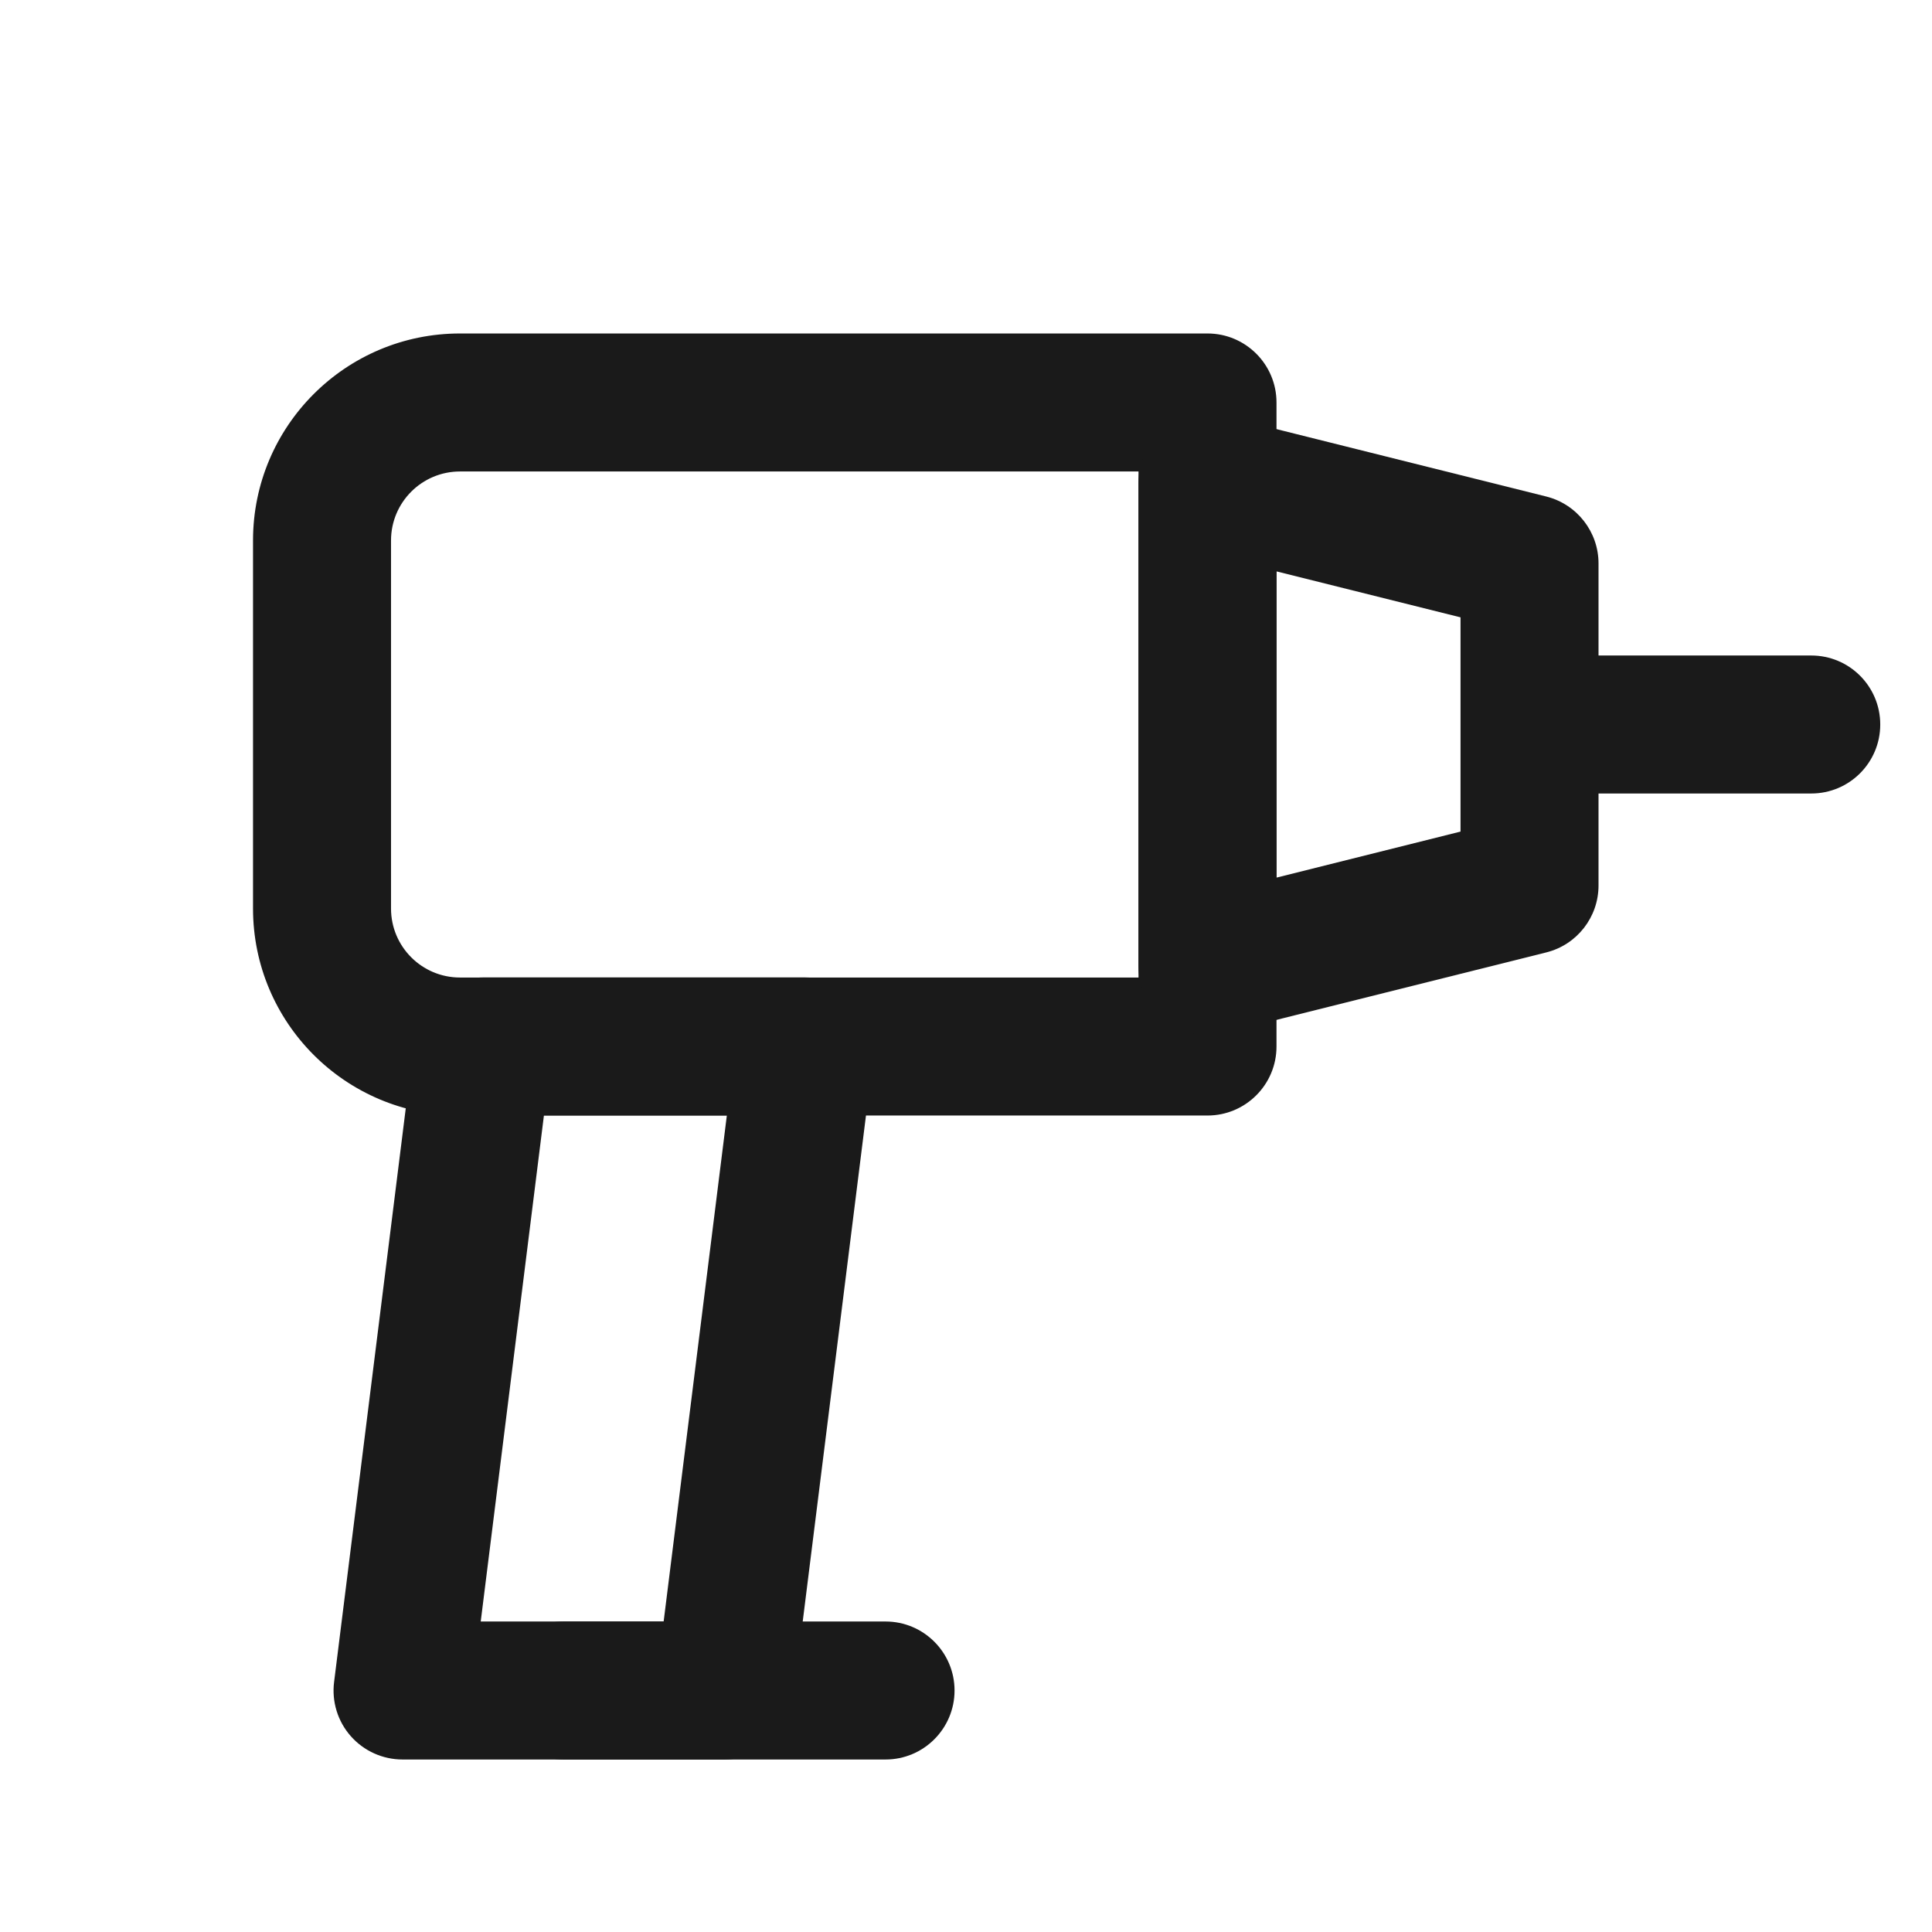
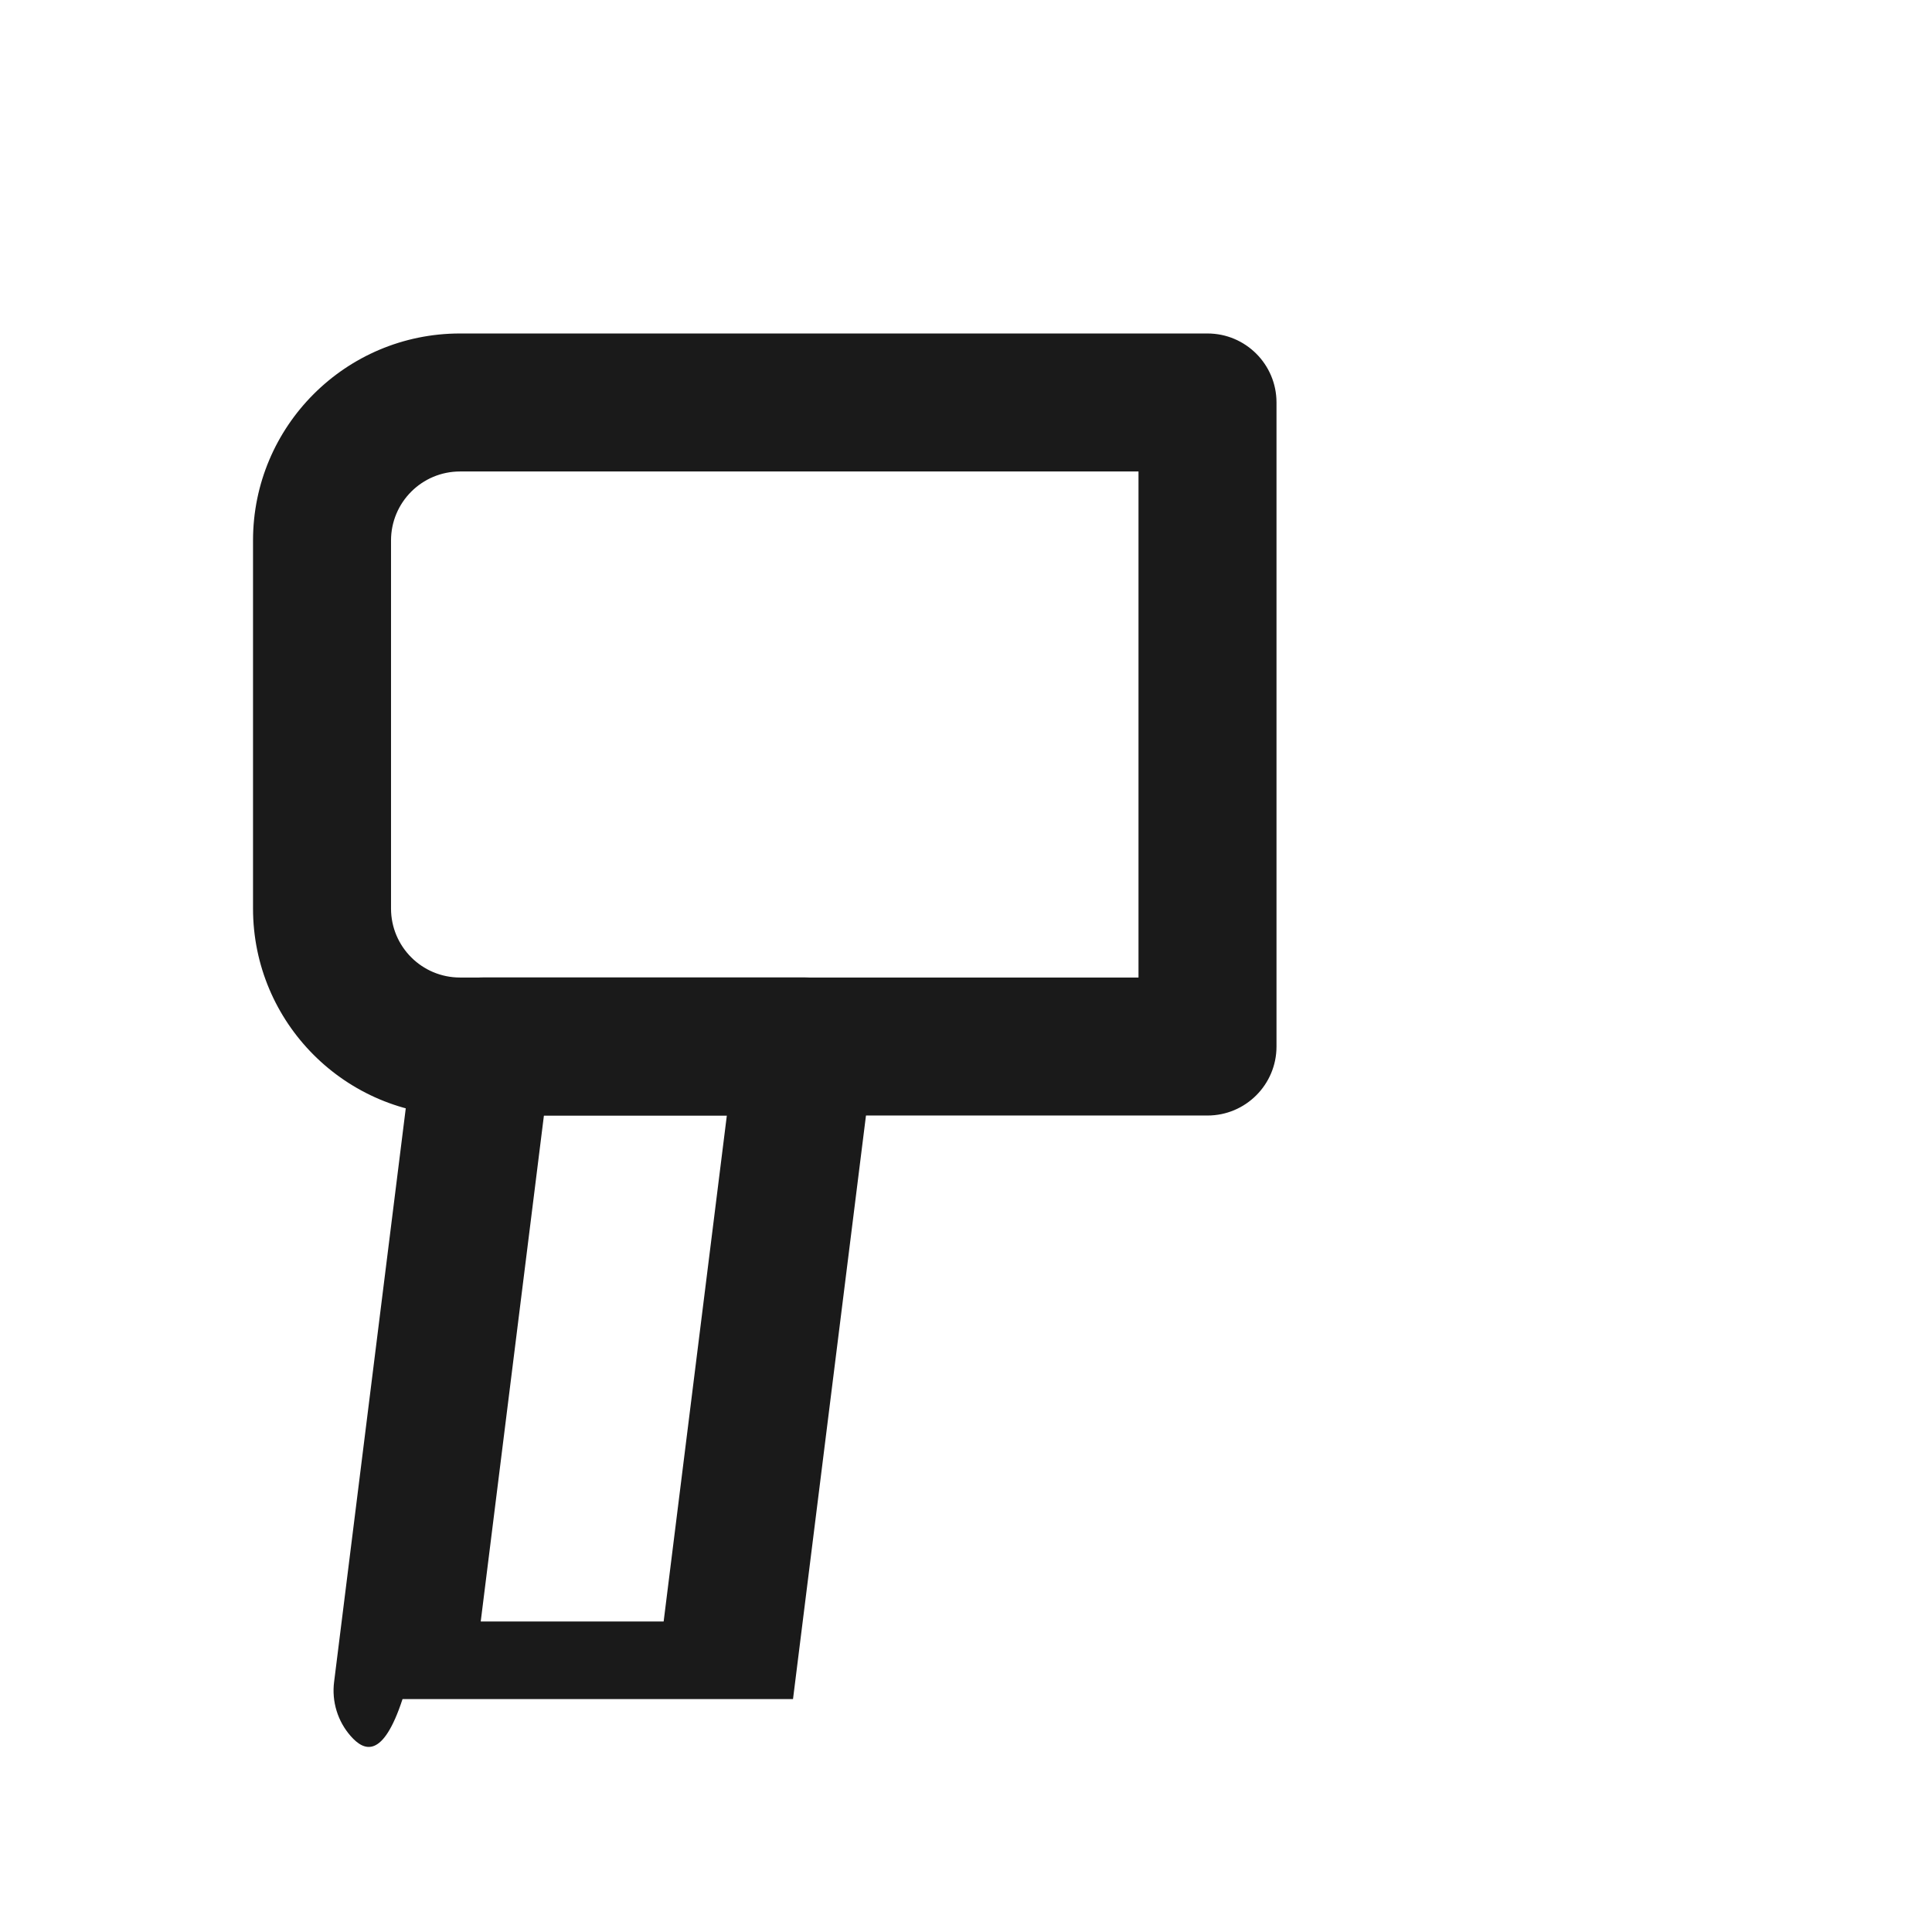
<svg xmlns="http://www.w3.org/2000/svg" width="28" height="28" viewBox="0 0 28 28" fill="none">
  <path fill-rule="evenodd" clip-rule="evenodd" d="M3.667 7.833C3.667 6.176 5.01 4.833 6.667 4.833H17.5C18.052 4.833 18.5 5.281 18.5 5.833V15.167C18.5 15.719 18.052 16.167 17.5 16.167H6.667C5.01 16.167 3.667 14.823 3.667 13.167V7.833ZM6.667 6.833C6.114 6.833 5.667 7.281 5.667 7.833V13.167C5.667 13.719 6.114 14.167 6.667 14.167H16.5V6.833H6.667Z" fill="#1A1A1A" />
-   <path fill-rule="evenodd" clip-rule="evenodd" d="M16.885 6.212C17.128 6.022 17.444 5.955 17.743 6.03L22.41 7.196C22.855 7.308 23.167 7.708 23.167 8.166V9.5H26.25C26.803 9.5 27.25 9.948 27.25 10.5C27.25 11.052 26.803 11.5 26.25 11.5H23.167V12.833C23.167 13.292 22.855 13.692 22.41 13.803L17.743 14.97C17.444 15.045 17.128 14.977 16.885 14.788C16.642 14.598 16.5 14.308 16.5 14V7C16.5 6.692 16.642 6.401 16.885 6.212ZM18.5 8.281V12.719L21.167 12.052V8.947L18.5 8.281Z" fill="#1A1A1A" />
-   <path fill-rule="evenodd" clip-rule="evenodd" d="M6.008 15.043C6.071 14.542 6.496 14.166 7.001 14.166H11.667C11.954 14.166 12.227 14.29 12.417 14.505C12.607 14.72 12.695 15.006 12.66 15.29L11.493 24.624C11.43 25.124 11.005 25.5 10.501 25.5H5.834C5.547 25.5 5.274 25.377 5.084 25.162C4.894 24.947 4.806 24.66 4.842 24.376L6.008 15.043ZM7.883 16.166L6.967 23.5H9.618L10.534 16.166H7.883Z" fill="#1A1A1A" />
-   <path fill-rule="evenodd" clip-rule="evenodd" d="M7.167 24.5C7.167 23.948 7.615 23.5 8.167 23.5H12.834C13.386 23.5 13.834 23.948 13.834 24.5C13.834 25.052 13.386 25.5 12.834 25.5H8.167C7.615 25.5 7.167 25.052 7.167 24.5Z" fill="#1A1A1A" />
+   <path fill-rule="evenodd" clip-rule="evenodd" d="M6.008 15.043C6.071 14.542 6.496 14.166 7.001 14.166H11.667C11.954 14.166 12.227 14.29 12.417 14.505C12.607 14.72 12.695 15.006 12.66 15.29L11.493 24.624H5.834C5.547 25.5 5.274 25.377 5.084 25.162C4.894 24.947 4.806 24.66 4.842 24.376L6.008 15.043ZM7.883 16.166L6.967 23.5H9.618L10.534 16.166H7.883Z" fill="#1A1A1A" />
</svg>